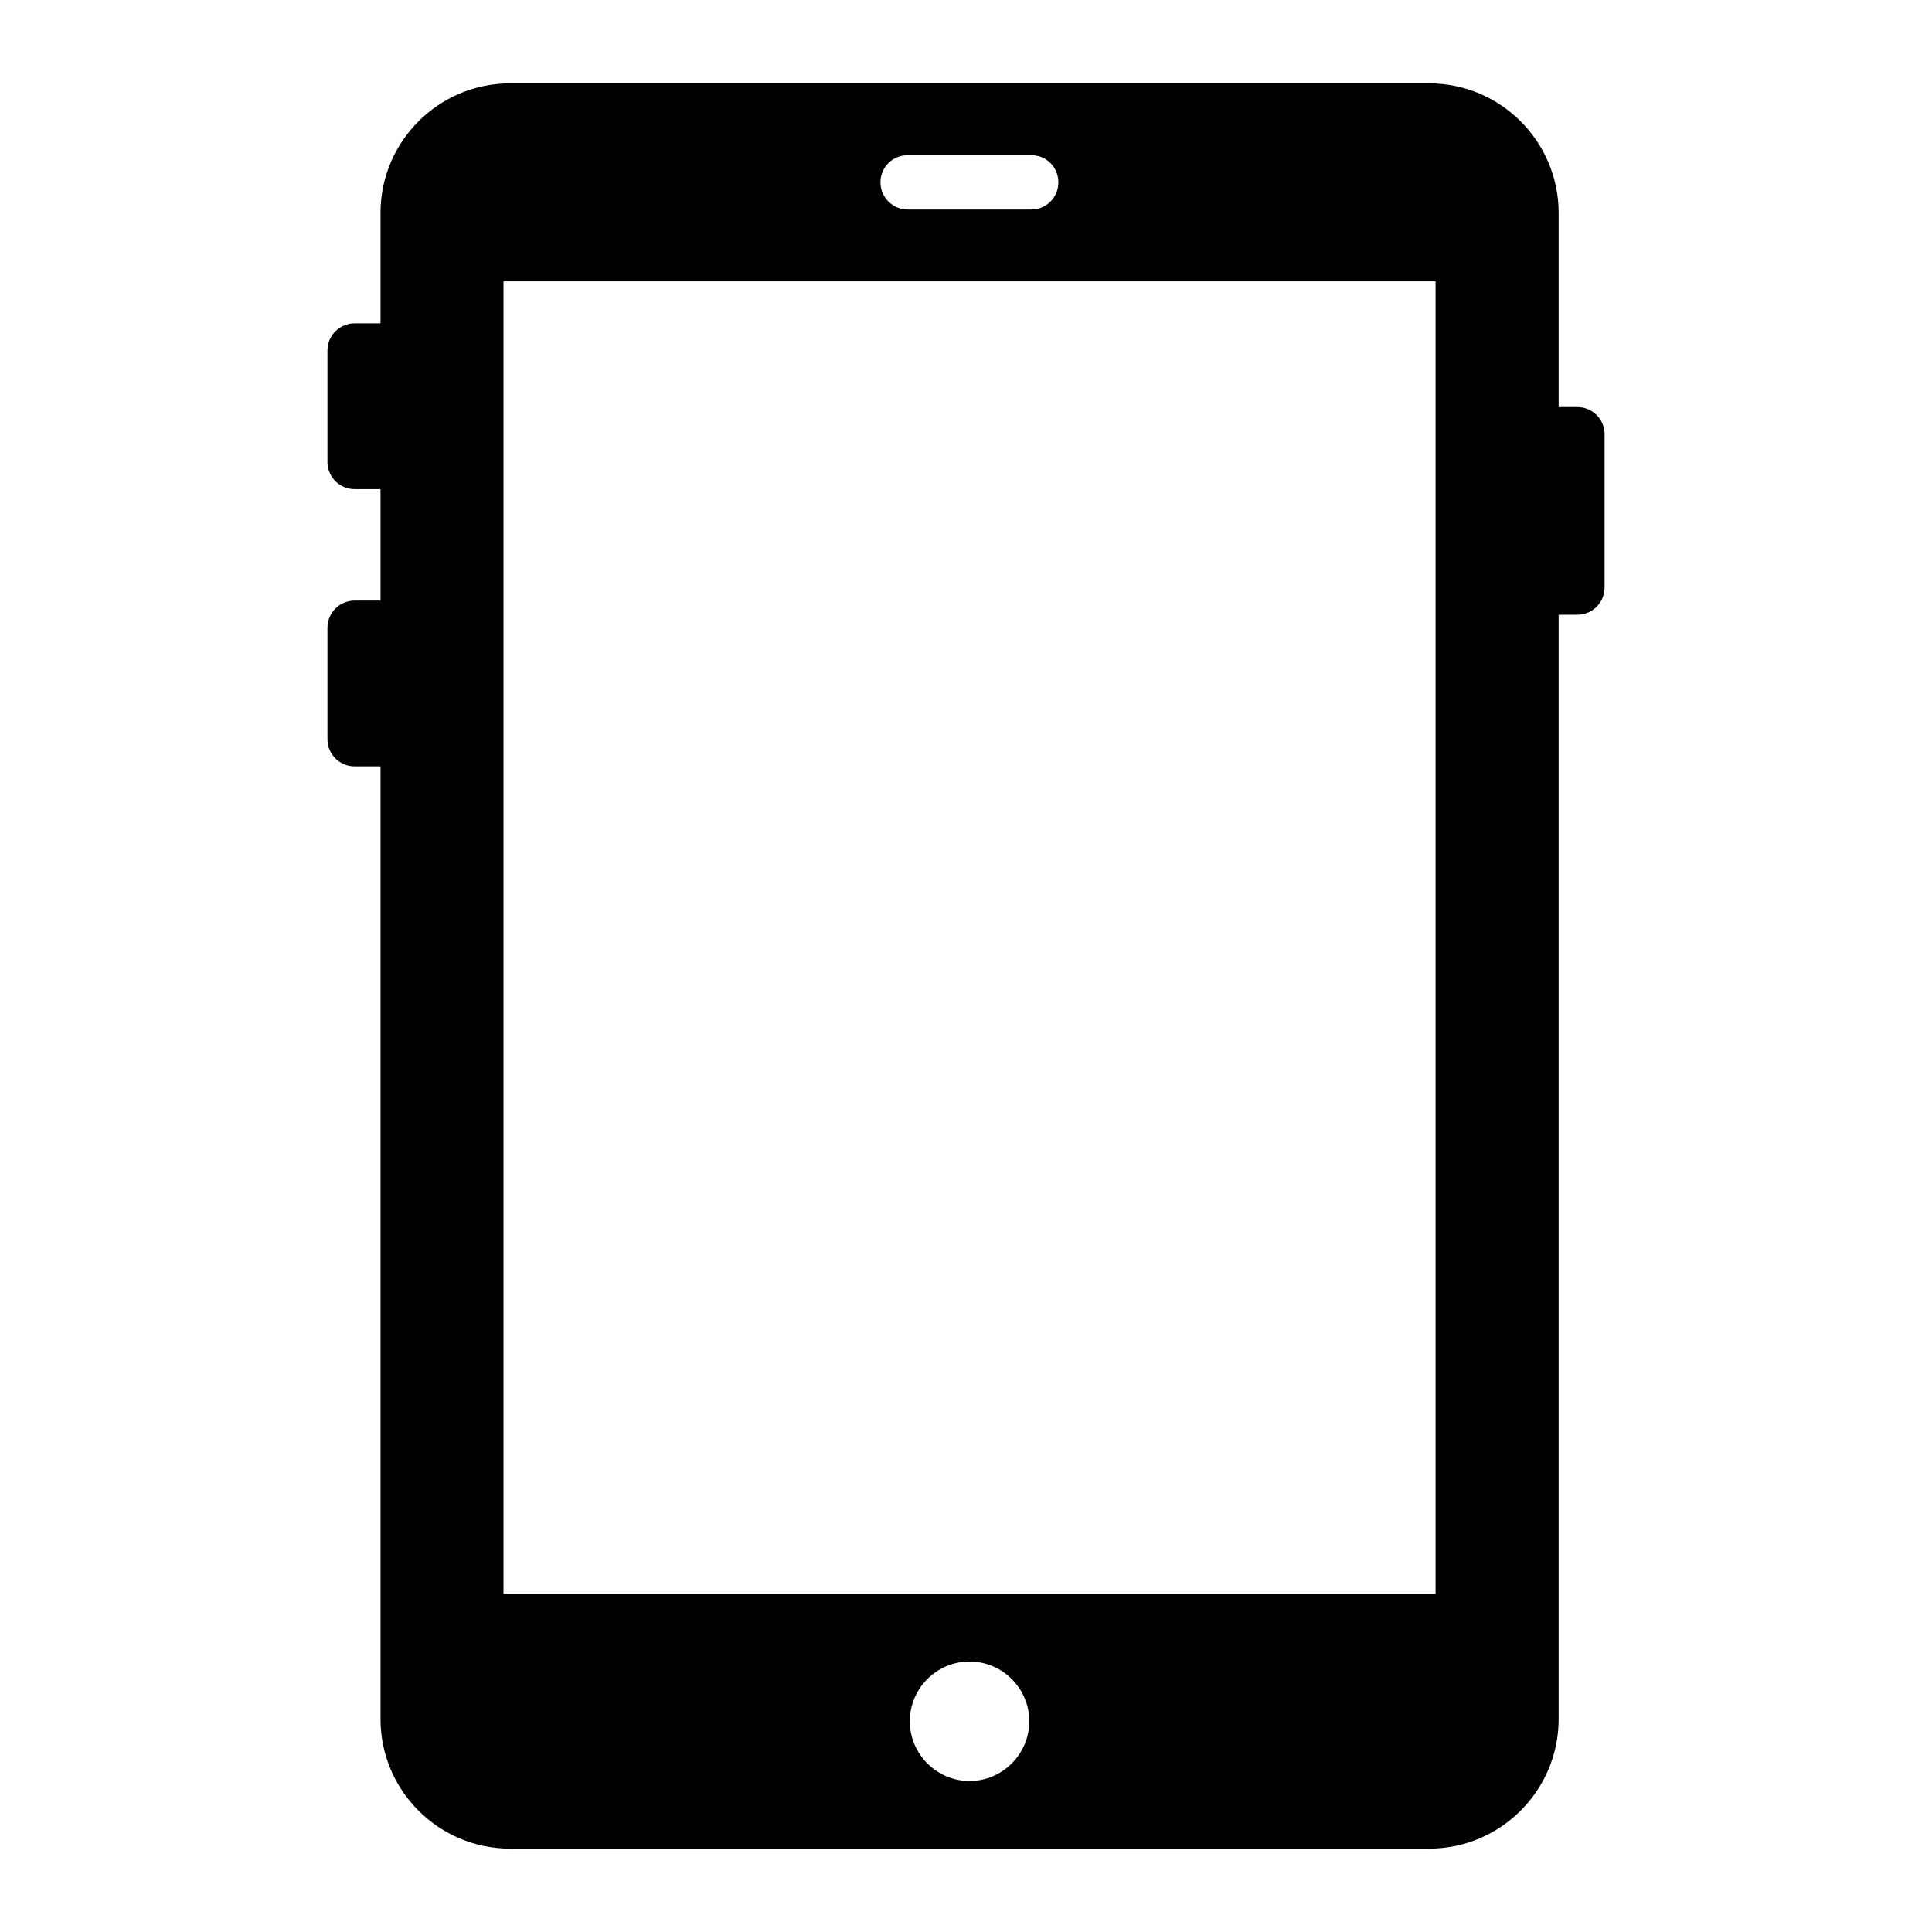
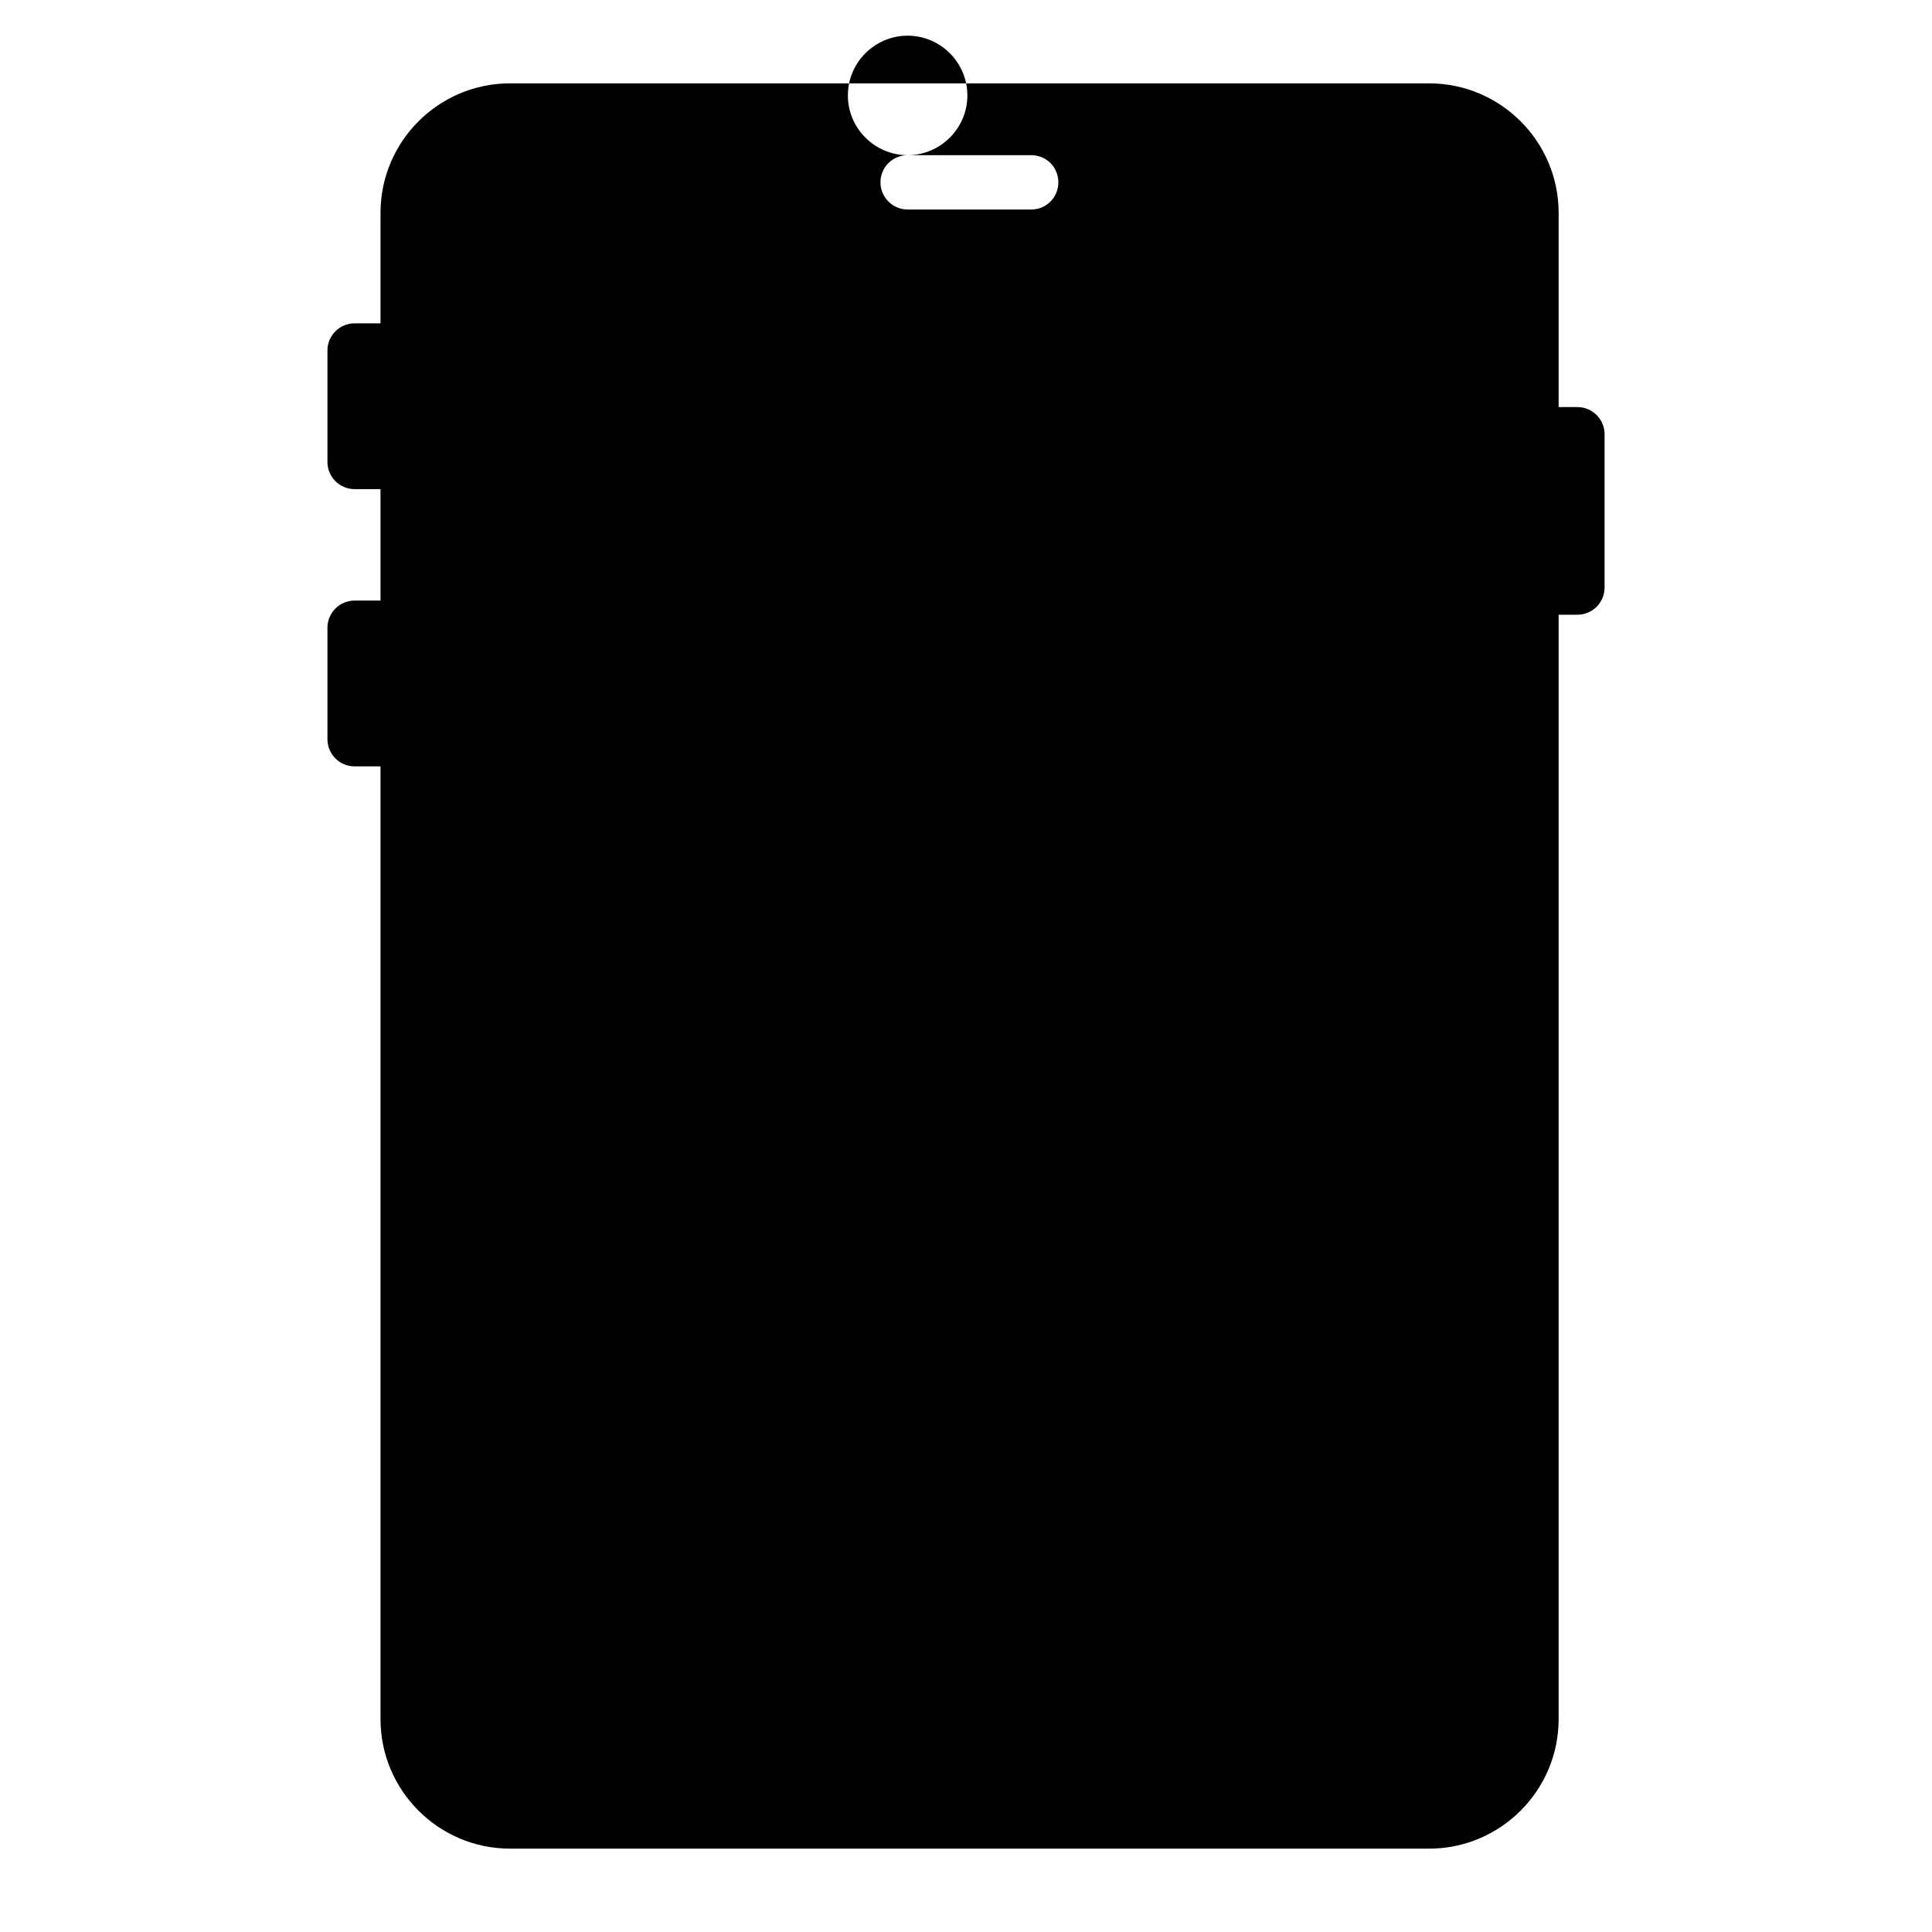
<svg xmlns="http://www.w3.org/2000/svg" fill="#000000" width="800px" height="800px" version="1.1" viewBox="144 144 512 512">
-   <path d="m562.03 251.88h-4.977v-51.461c0-18.93-15.402-34.332-34.332-34.332h-243.55c-18.93 0-34.332 15.402-34.332 34.332v29.27h-6.863c-3.977 0-7.199 3.223-7.199 7.199v29.535c0 3.973 3.223 7.199 7.199 7.199h6.863v29.539h-6.863c-3.977 0-7.199 3.223-7.199 7.199v29.535c0 3.977 3.223 7.199 7.199 7.199h6.863v252.48c0 18.93 15.402 34.332 34.332 34.332h243.55c18.93 0 34.332-15.402 34.332-34.332v-292.67h4.977c3.977 0 7.199-3.223 7.199-7.199v-40.633c-0.004-3.973-3.223-7.195-7.199-7.195zm-177.5-66.754h32.746c4.031 0 7.199 3.168 7.199 7.199 0 3.957-3.168 7.199-7.199 7.199h-32.746c-3.957 0-7.199-3.238-7.199-7.199 0-4.035 3.242-7.199 7.199-7.199zm16.41 430.86c-8.707 0-15.836-7.125-15.836-15.836 0-8.707 7.125-15.836 15.836-15.836 8.707 0 15.836 7.125 15.836 15.836-0.004 8.711-7.129 15.836-15.836 15.836zm123.5-49.59h-247.01v-347.84h247.01z" />
+   <path d="m562.03 251.88h-4.977v-51.461c0-18.93-15.402-34.332-34.332-34.332h-243.55c-18.93 0-34.332 15.402-34.332 34.332v29.27h-6.863c-3.977 0-7.199 3.223-7.199 7.199v29.535c0 3.973 3.223 7.199 7.199 7.199h6.863v29.539h-6.863c-3.977 0-7.199 3.223-7.199 7.199v29.535c0 3.977 3.223 7.199 7.199 7.199h6.863v252.48c0 18.93 15.402 34.332 34.332 34.332h243.55c18.93 0 34.332-15.402 34.332-34.332v-292.67h4.977c3.977 0 7.199-3.223 7.199-7.199v-40.633c-0.004-3.973-3.223-7.195-7.199-7.195zm-177.5-66.754h32.746c4.031 0 7.199 3.168 7.199 7.199 0 3.957-3.168 7.199-7.199 7.199h-32.746c-3.957 0-7.199-3.238-7.199-7.199 0-4.035 3.242-7.199 7.199-7.199zc-8.707 0-15.836-7.125-15.836-15.836 0-8.707 7.125-15.836 15.836-15.836 8.707 0 15.836 7.125 15.836 15.836-0.004 8.711-7.129 15.836-15.836 15.836zm123.5-49.59h-247.01v-347.84h247.01z" />
</svg>